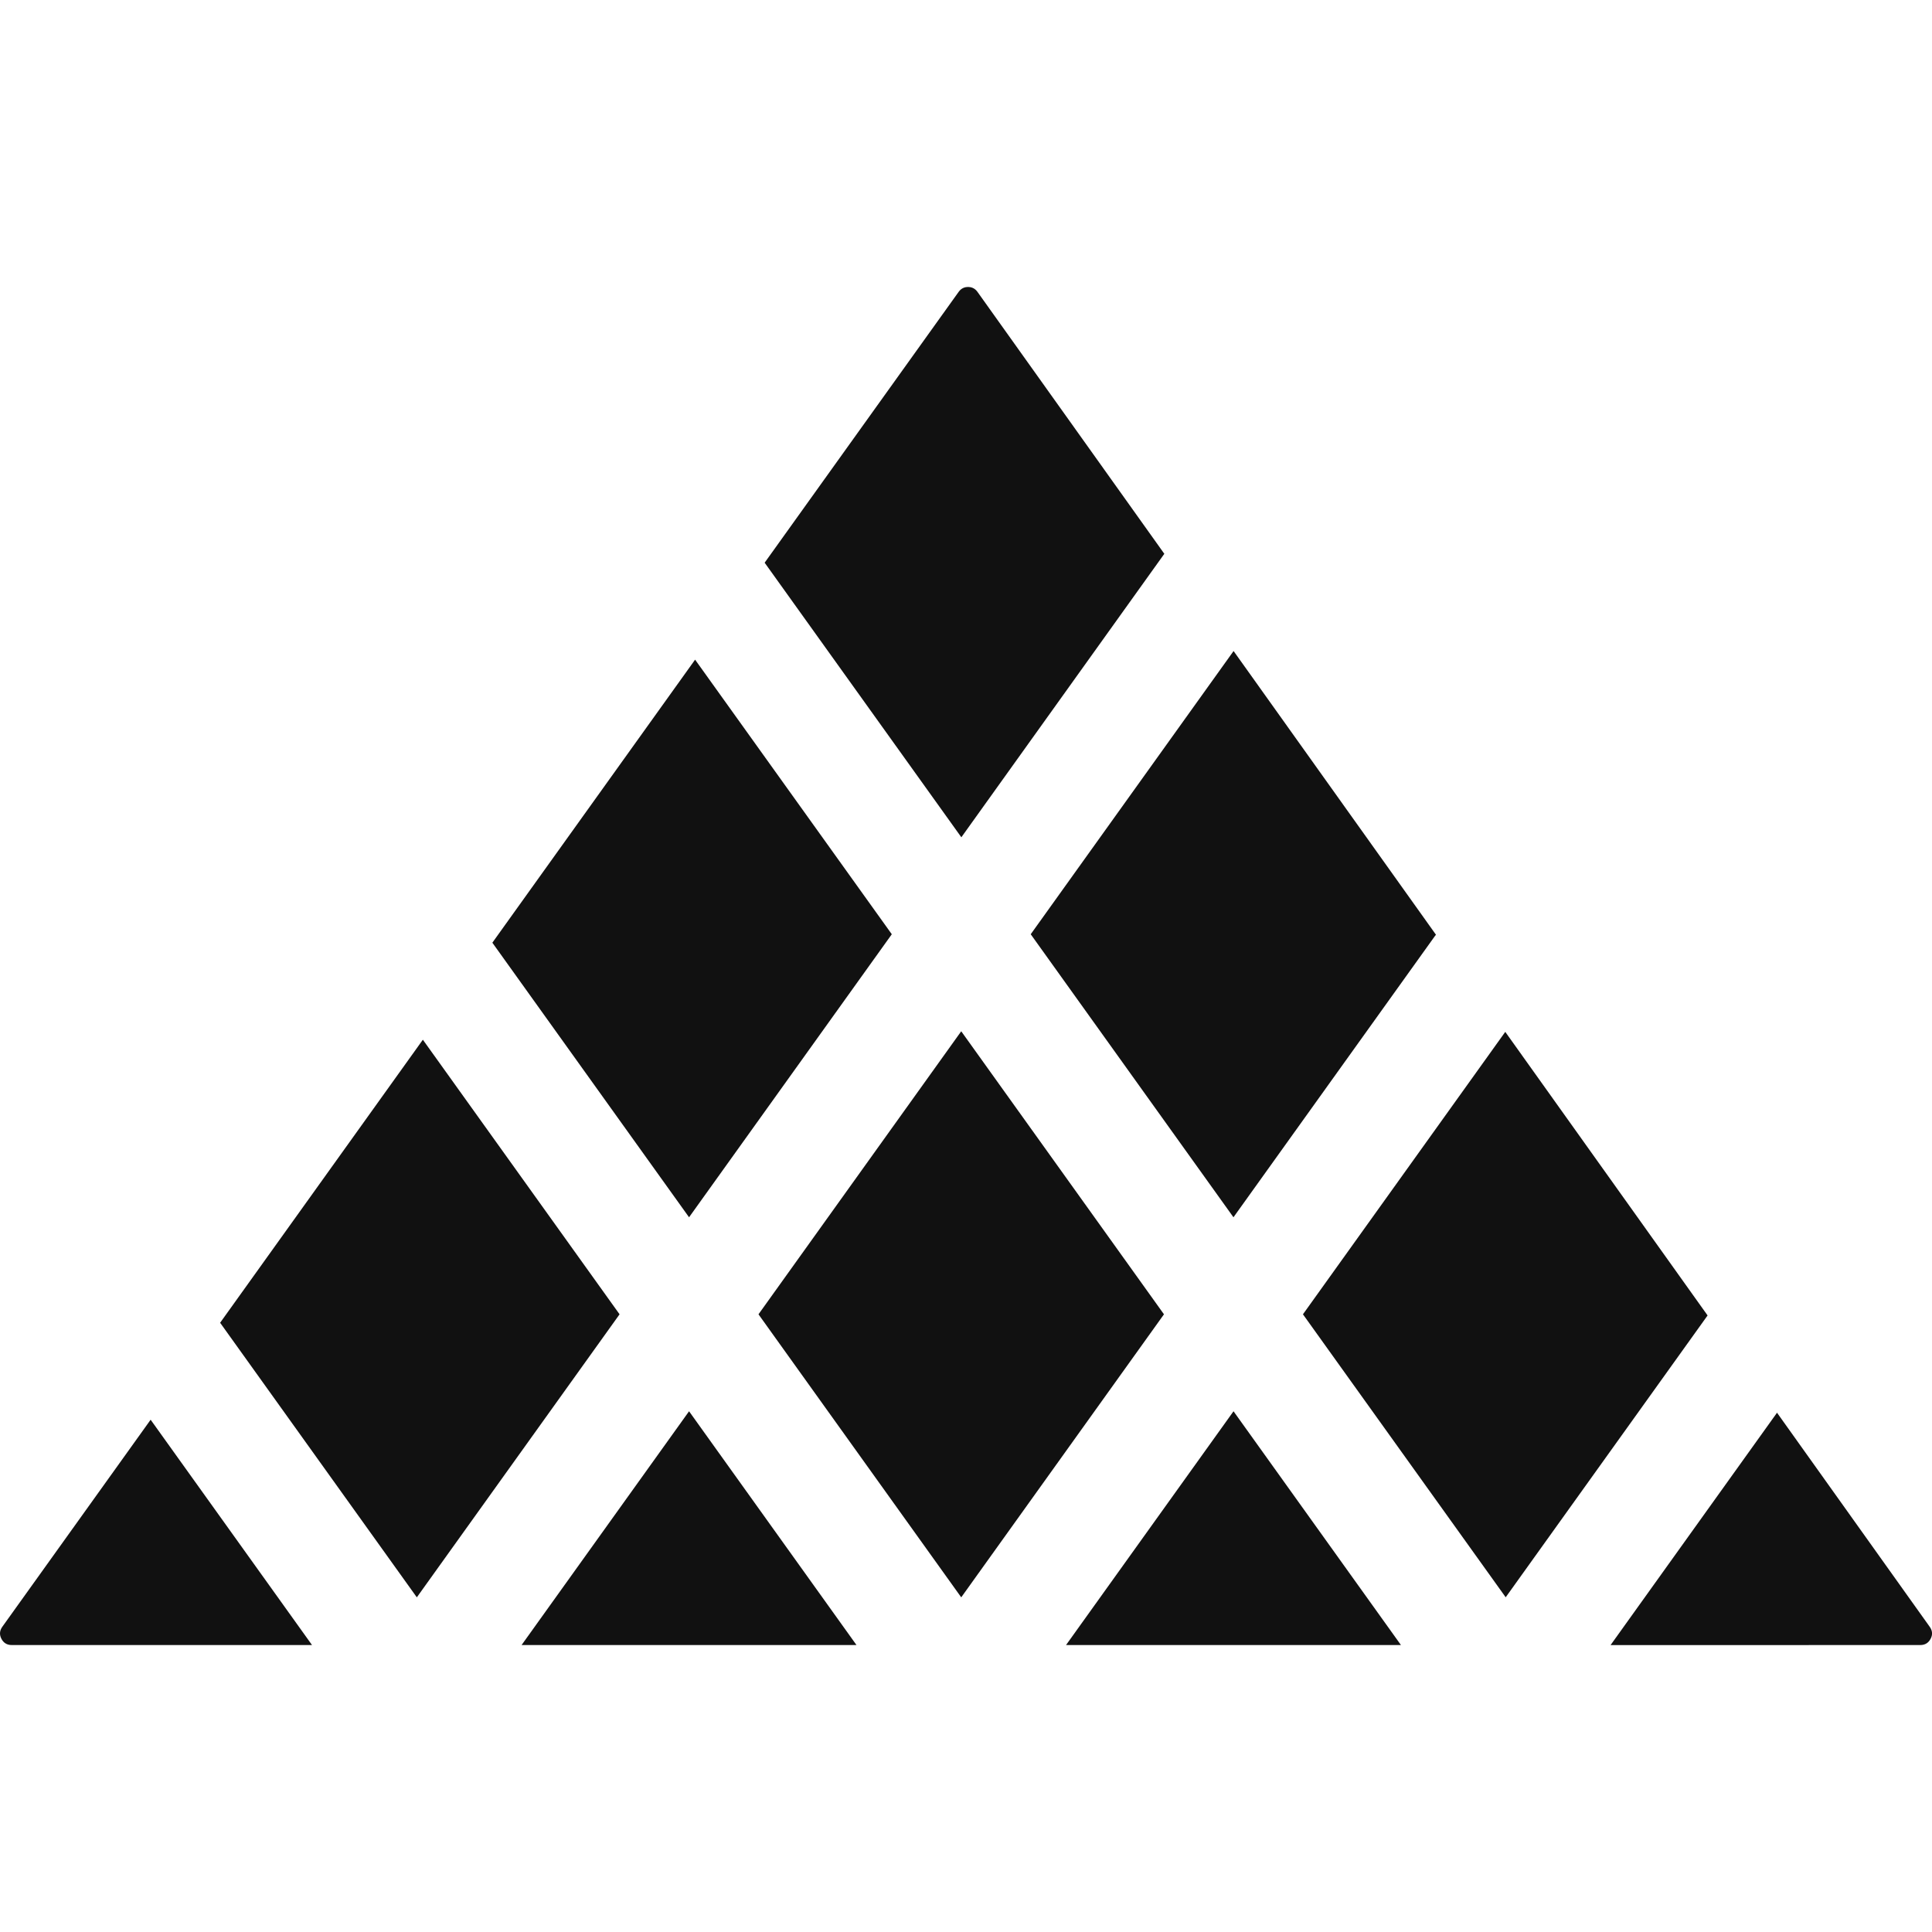
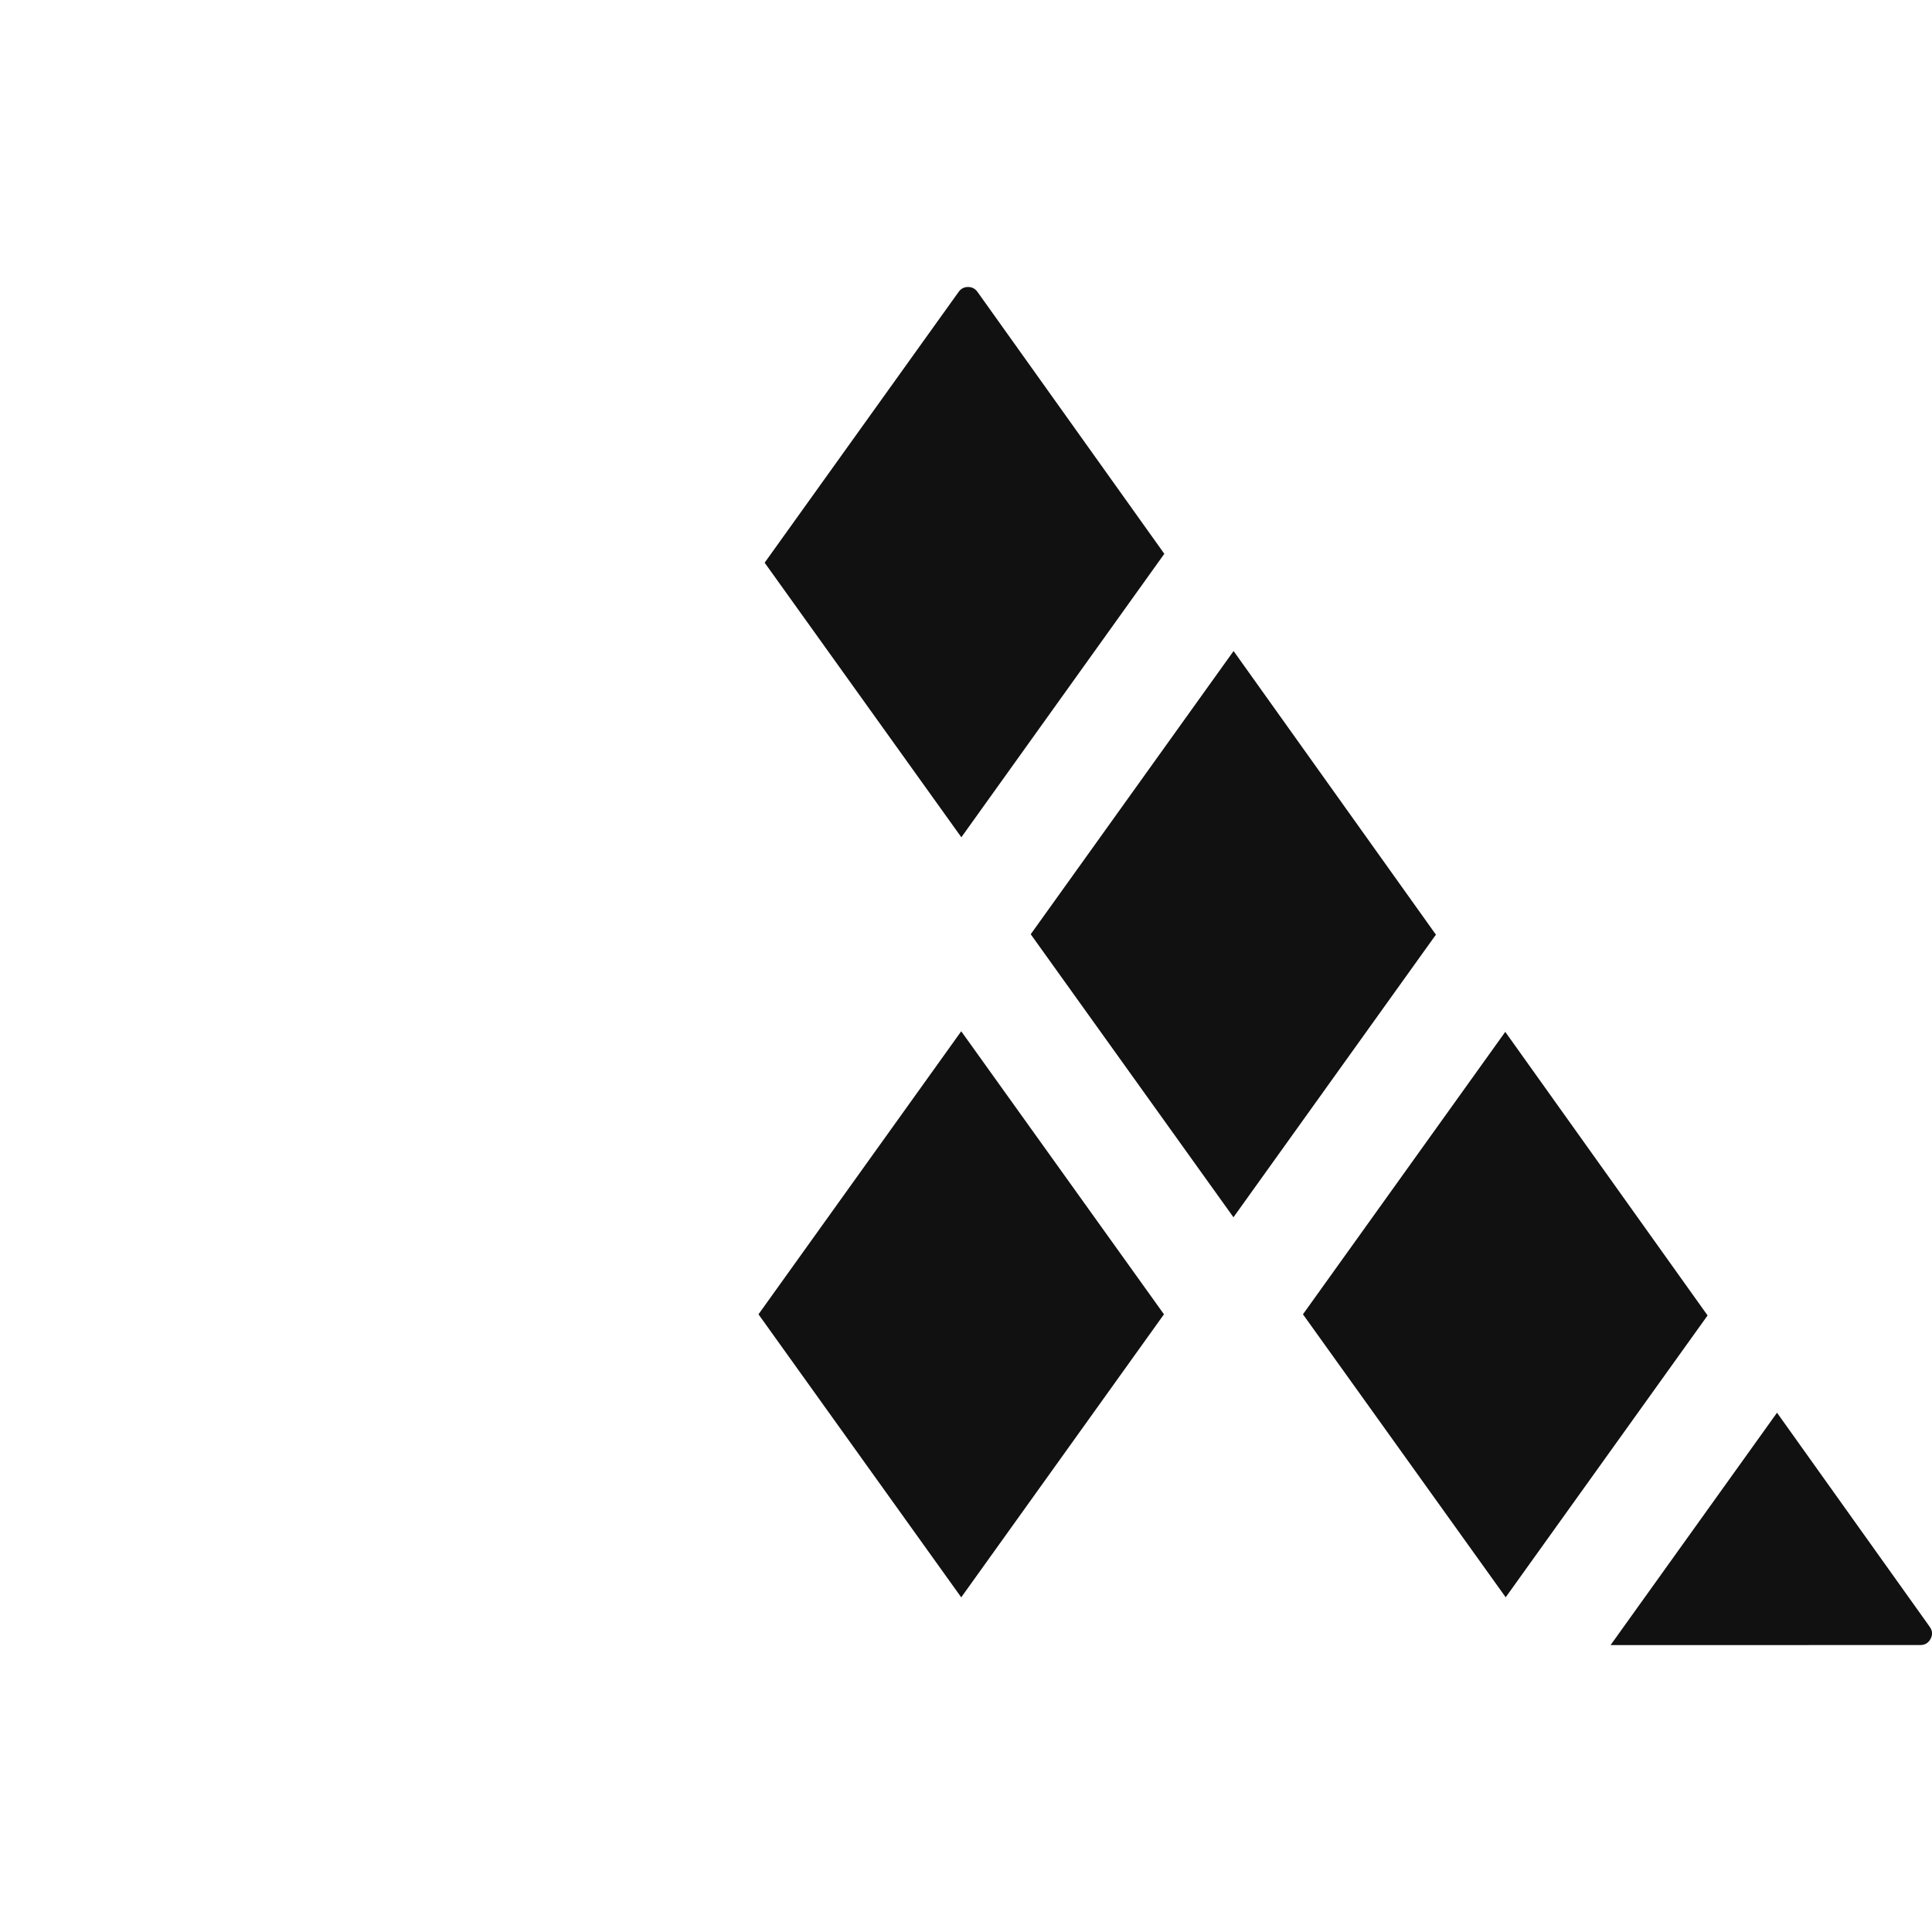
<svg xmlns="http://www.w3.org/2000/svg" version="1.1" width="32" height="32" viewBox="0 0 32 32">
-   <path fill="#111" d="M8.639 27.247h5.547l-2.773-3.872z" />
  <path fill="#111" d="M20.43 20.162l3.333-4.653c0.007-0.009 0.014-0.018 0.021-0.027l-3.352-4.699-3.36 4.691z" />
  <path fill="#111" d="M12.563 21.769l3.358 4.688 3.358-4.688-3.358-4.688z" />
  <path fill="#111" d="M19.284 9.174c0-0 0-0.001 0.001-0.001l-3.096-4.34c-0.047-0.066-0.11-0.080-0.155-0.080-0 0-0 0-0 0-0.045 0-0.108 0.014-0.155 0.080l-3.214 4.487 3.258 4.548z" />
-   <path fill="#111" d="M0.038 26.945c-0.045 0.063-0.050 0.13-0.015 0.198s0.092 0.104 0.17 0.104h4.975l-2.673-3.732z" />
-   <path fill="#111" d="M14.771 15.474l-3.258-4.548-3.358 4.688 3.258 4.548z" />
  <path fill="#111" d="M31.807 27.247c0.077 0 0.134-0.035 0.17-0.103s0.031-0.135-0.014-0.198l-2.53-3.547-2.757 3.849z" />
  <path fill="#111" d="M24.939 26.456l3.344-4.668-3.351-4.697-3.351 4.678z" />
-   <path fill="#111" d="M17.657 27.247h5.547l-2.773-3.872z" />
-   <path fill="#111" d="M10.262 21.769l-3.258-4.548-3.358 4.688 3.258 4.548z" />
</svg>